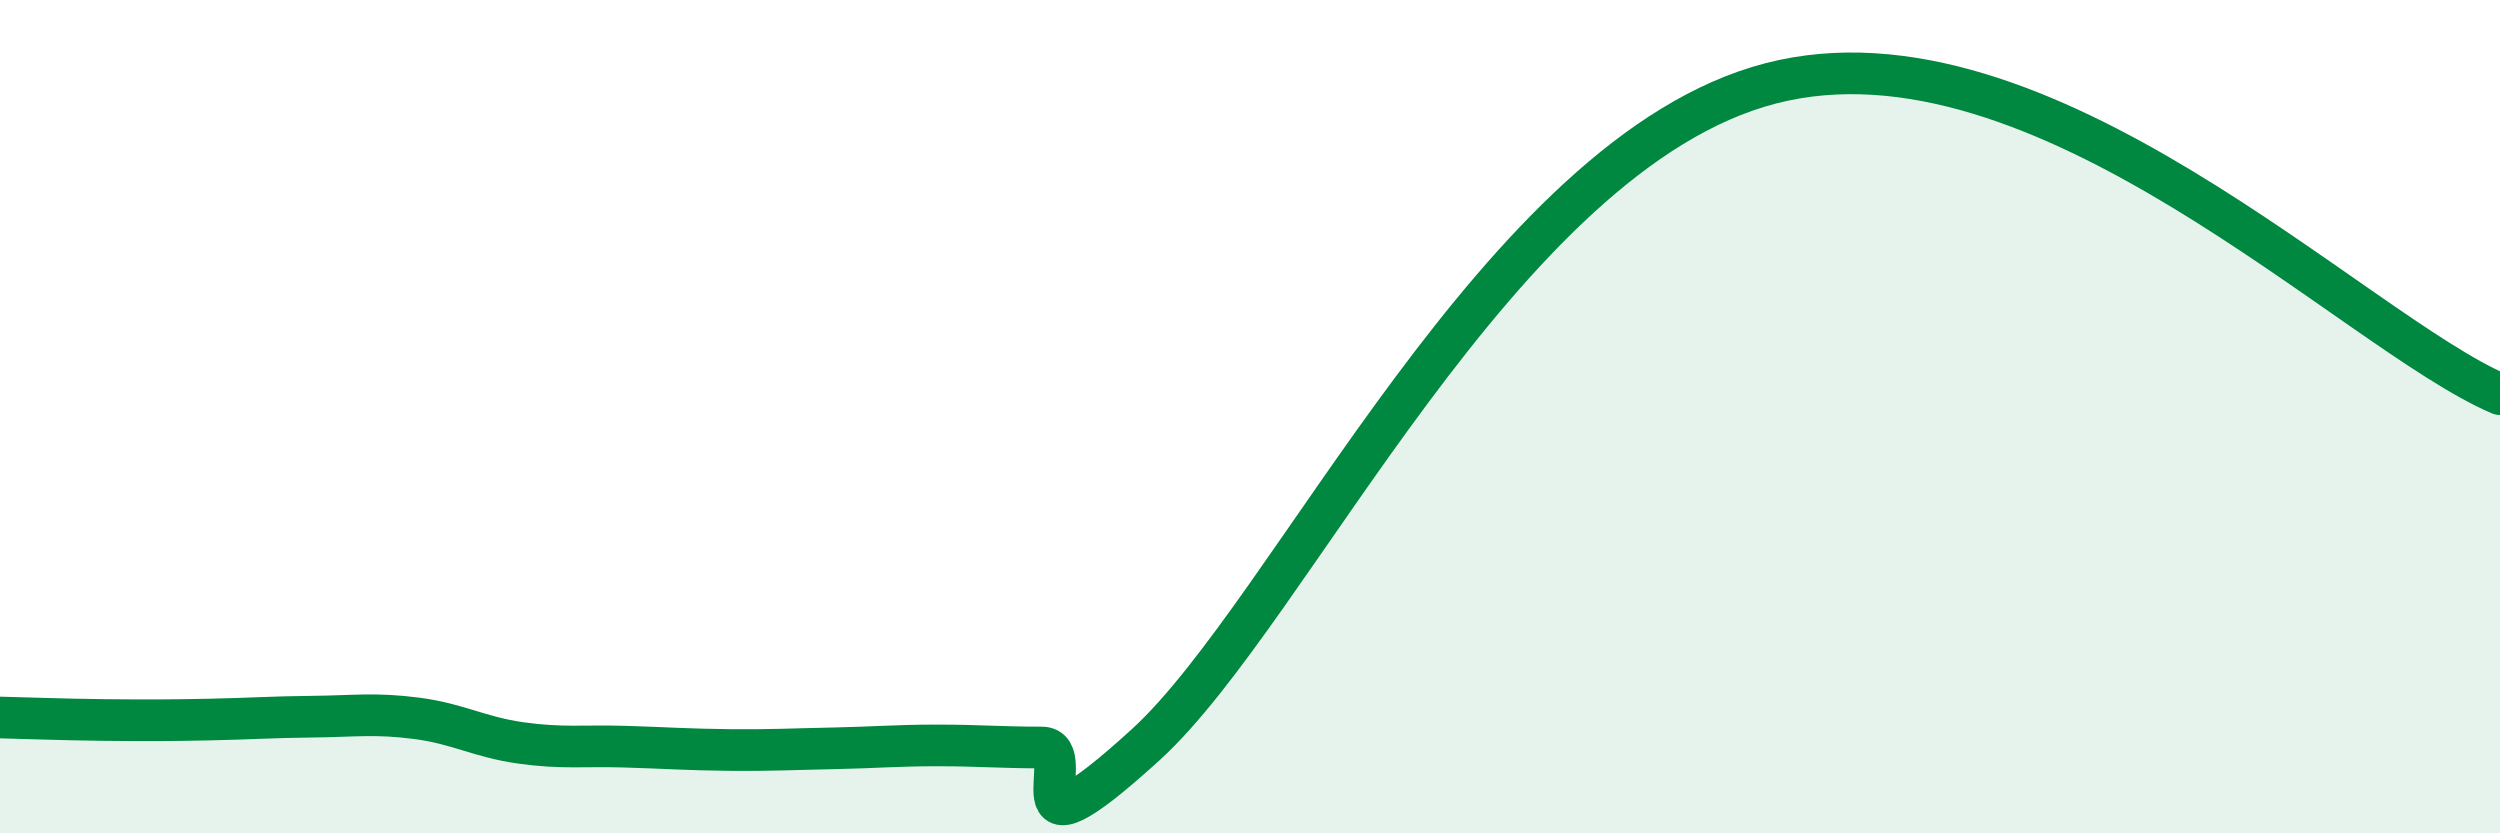
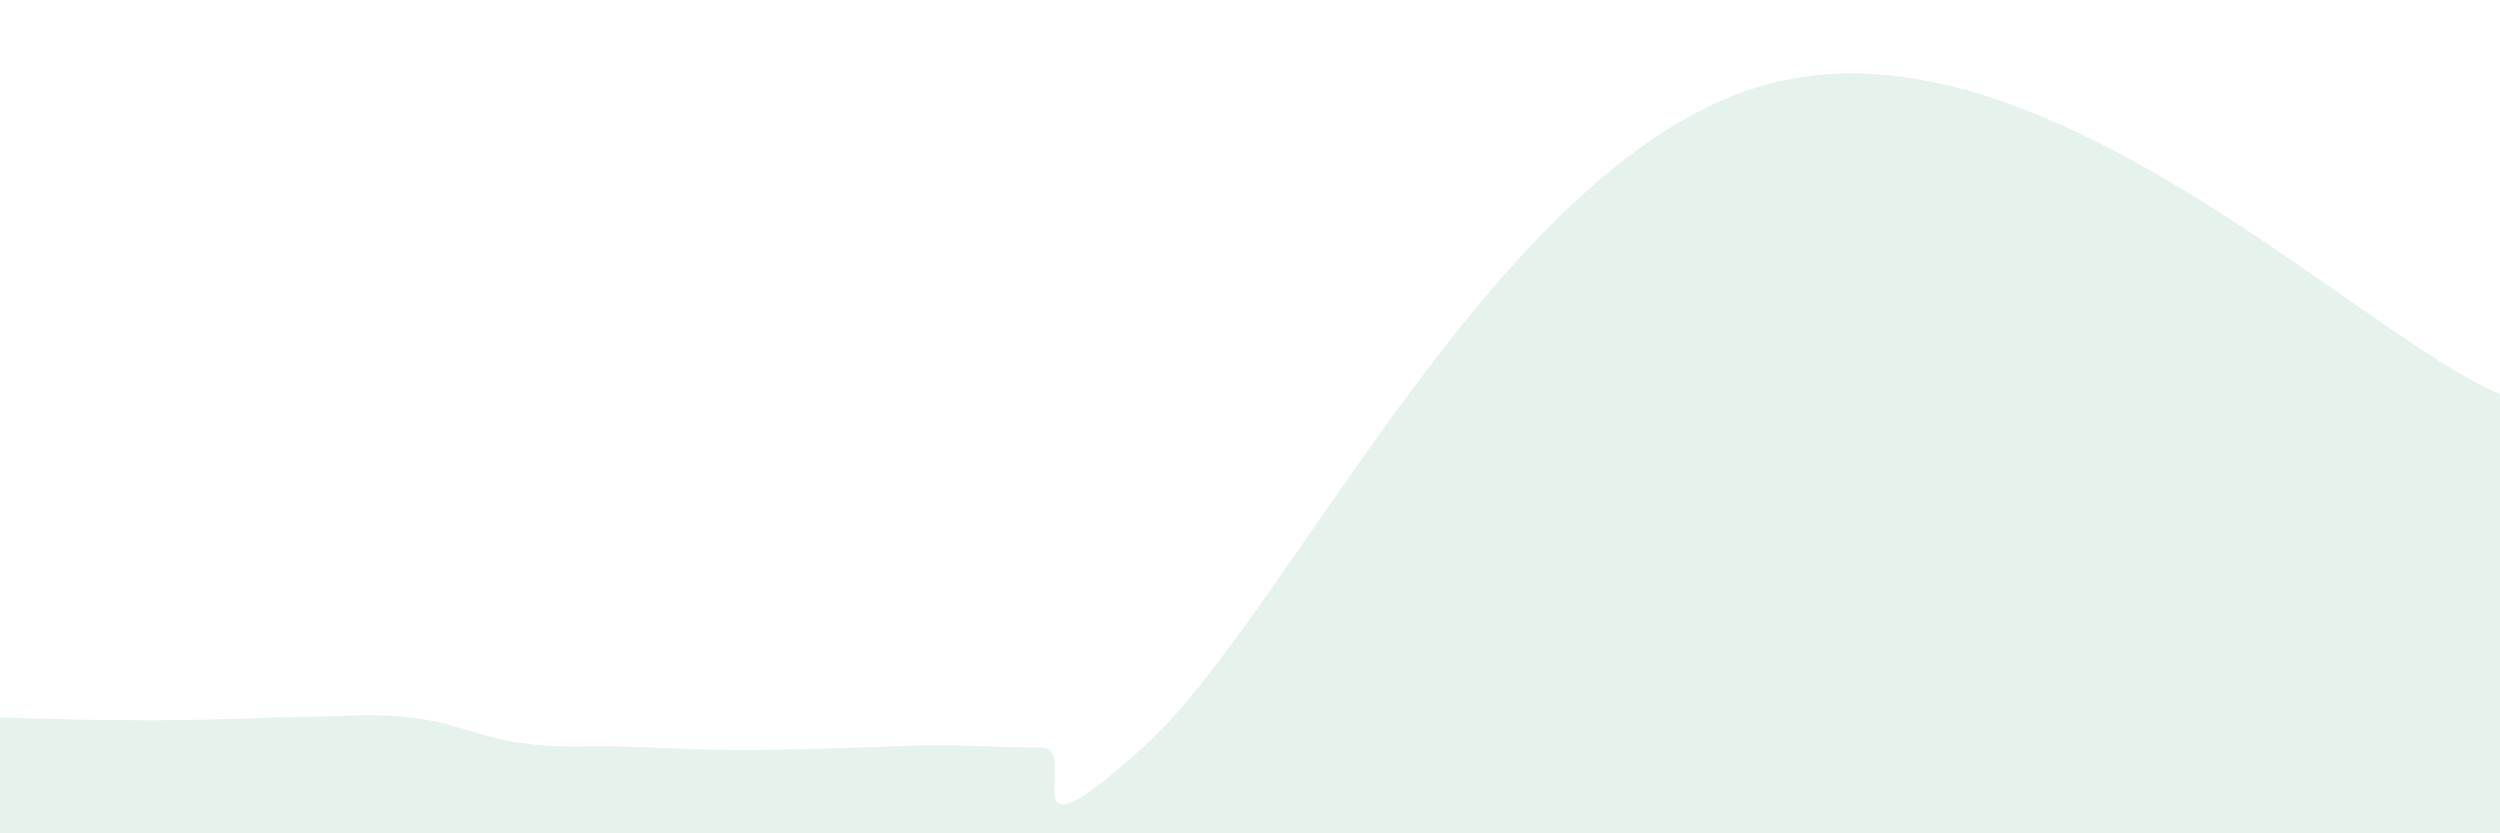
<svg xmlns="http://www.w3.org/2000/svg" width="60" height="20" viewBox="0 0 60 20">
  <path d="M 0,17.22 C 0.5,17.23 1.5,17.27 2.5,17.28 C 3.5,17.29 4,17.29 5,17.27 C 6,17.25 6.5,17.21 7.5,17.2 C 8.5,17.19 9,17.11 10,17.24 C 11,17.37 11.5,17.69 12.5,17.83 C 13.5,17.97 14,17.89 15,17.92 C 16,17.95 16.5,17.99 17.5,18 C 18.5,18.01 19,17.98 20,17.96 C 21,17.94 21.5,17.89 22.5,17.89 C 23.5,17.89 24,17.94 25,17.94 C 26,17.94 24,21.06 27.5,17.87 C 31,14.68 36,3.68 42.5,2 C 49,0.32 56.5,7.97 60,9.46L60 20L0 20Z" fill="#008740" opacity="0.1" stroke-linecap="round" stroke-linejoin="round" />
-   <path d="M 0,17.22 C 0.5,17.23 1.5,17.27 2.5,17.28 C 3.5,17.29 4,17.29 5,17.27 C 6,17.25 6.5,17.21 7.5,17.2 C 8.5,17.19 9,17.11 10,17.24 C 11,17.37 11.5,17.69 12.5,17.83 C 13.5,17.97 14,17.89 15,17.92 C 16,17.95 16.5,17.99 17.5,18 C 18.5,18.01 19,17.98 20,17.96 C 21,17.94 21.5,17.89 22.5,17.89 C 23.5,17.89 24,17.94 25,17.94 C 26,17.94 24,21.06 27.5,17.87 C 31,14.68 36,3.68 42.5,2 C 49,0.32 56.5,7.97 60,9.46" stroke="#008740" stroke-width="1" fill="none" stroke-linecap="round" stroke-linejoin="round" />
</svg>